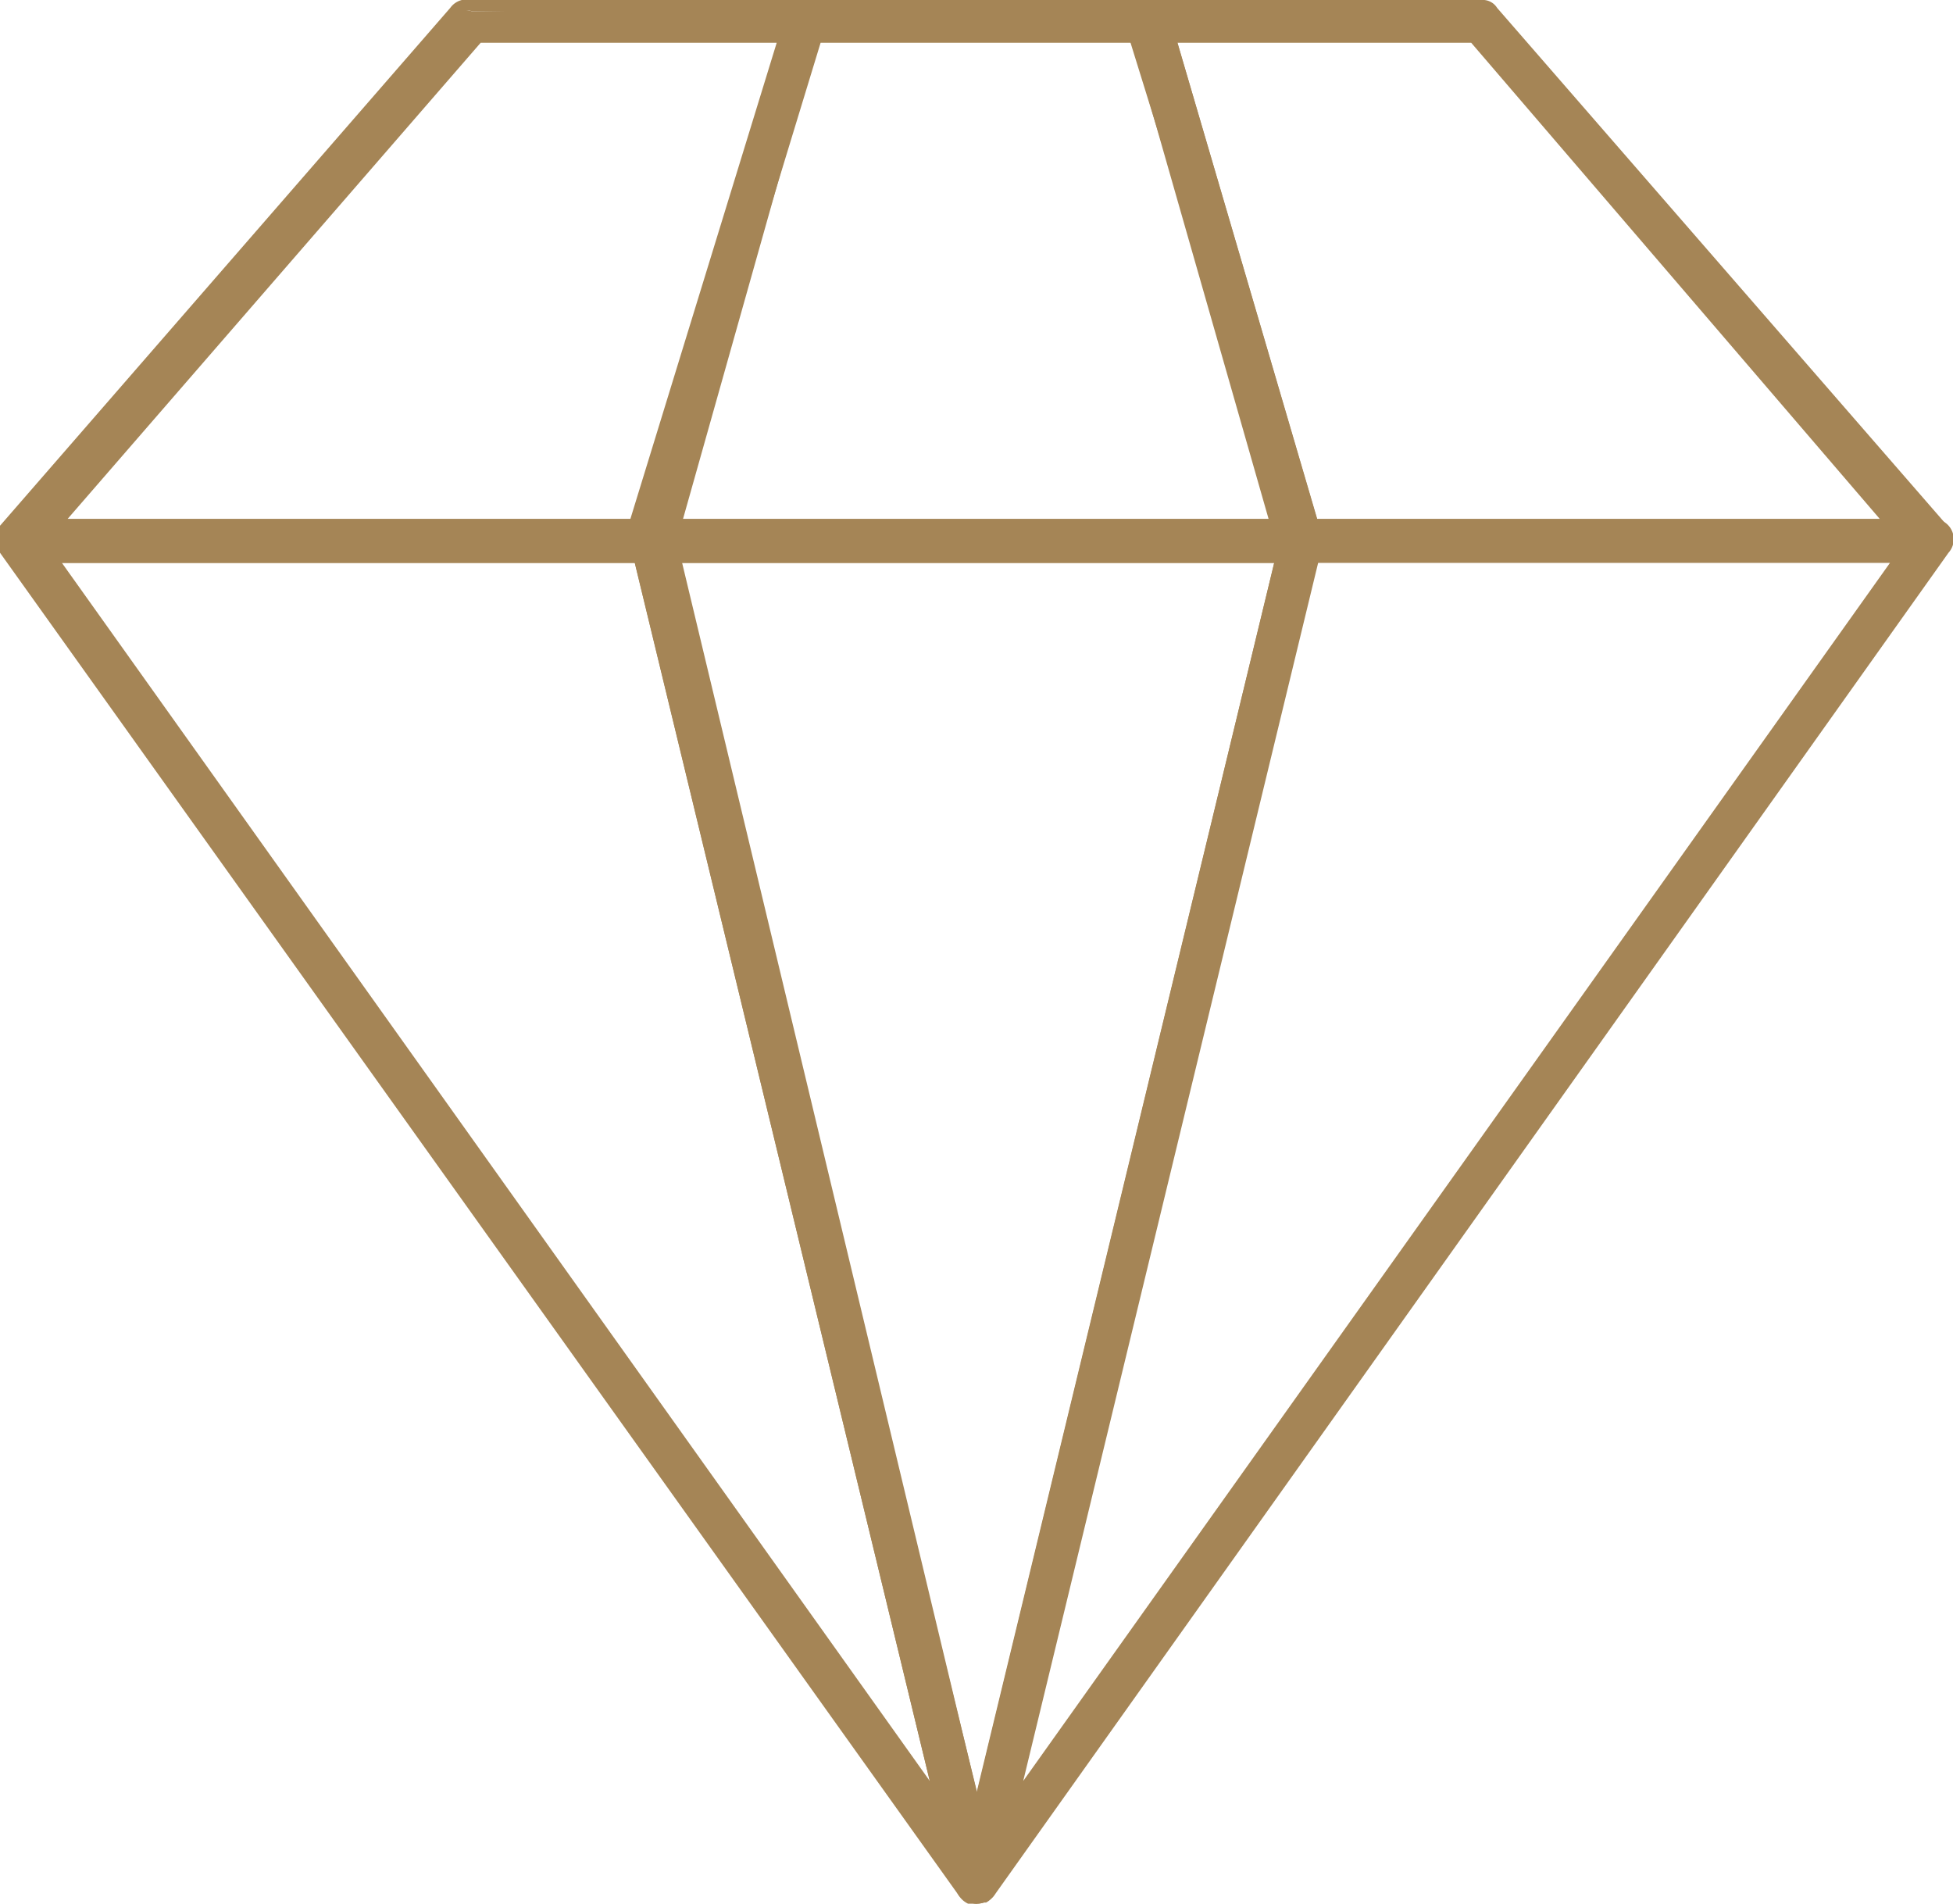
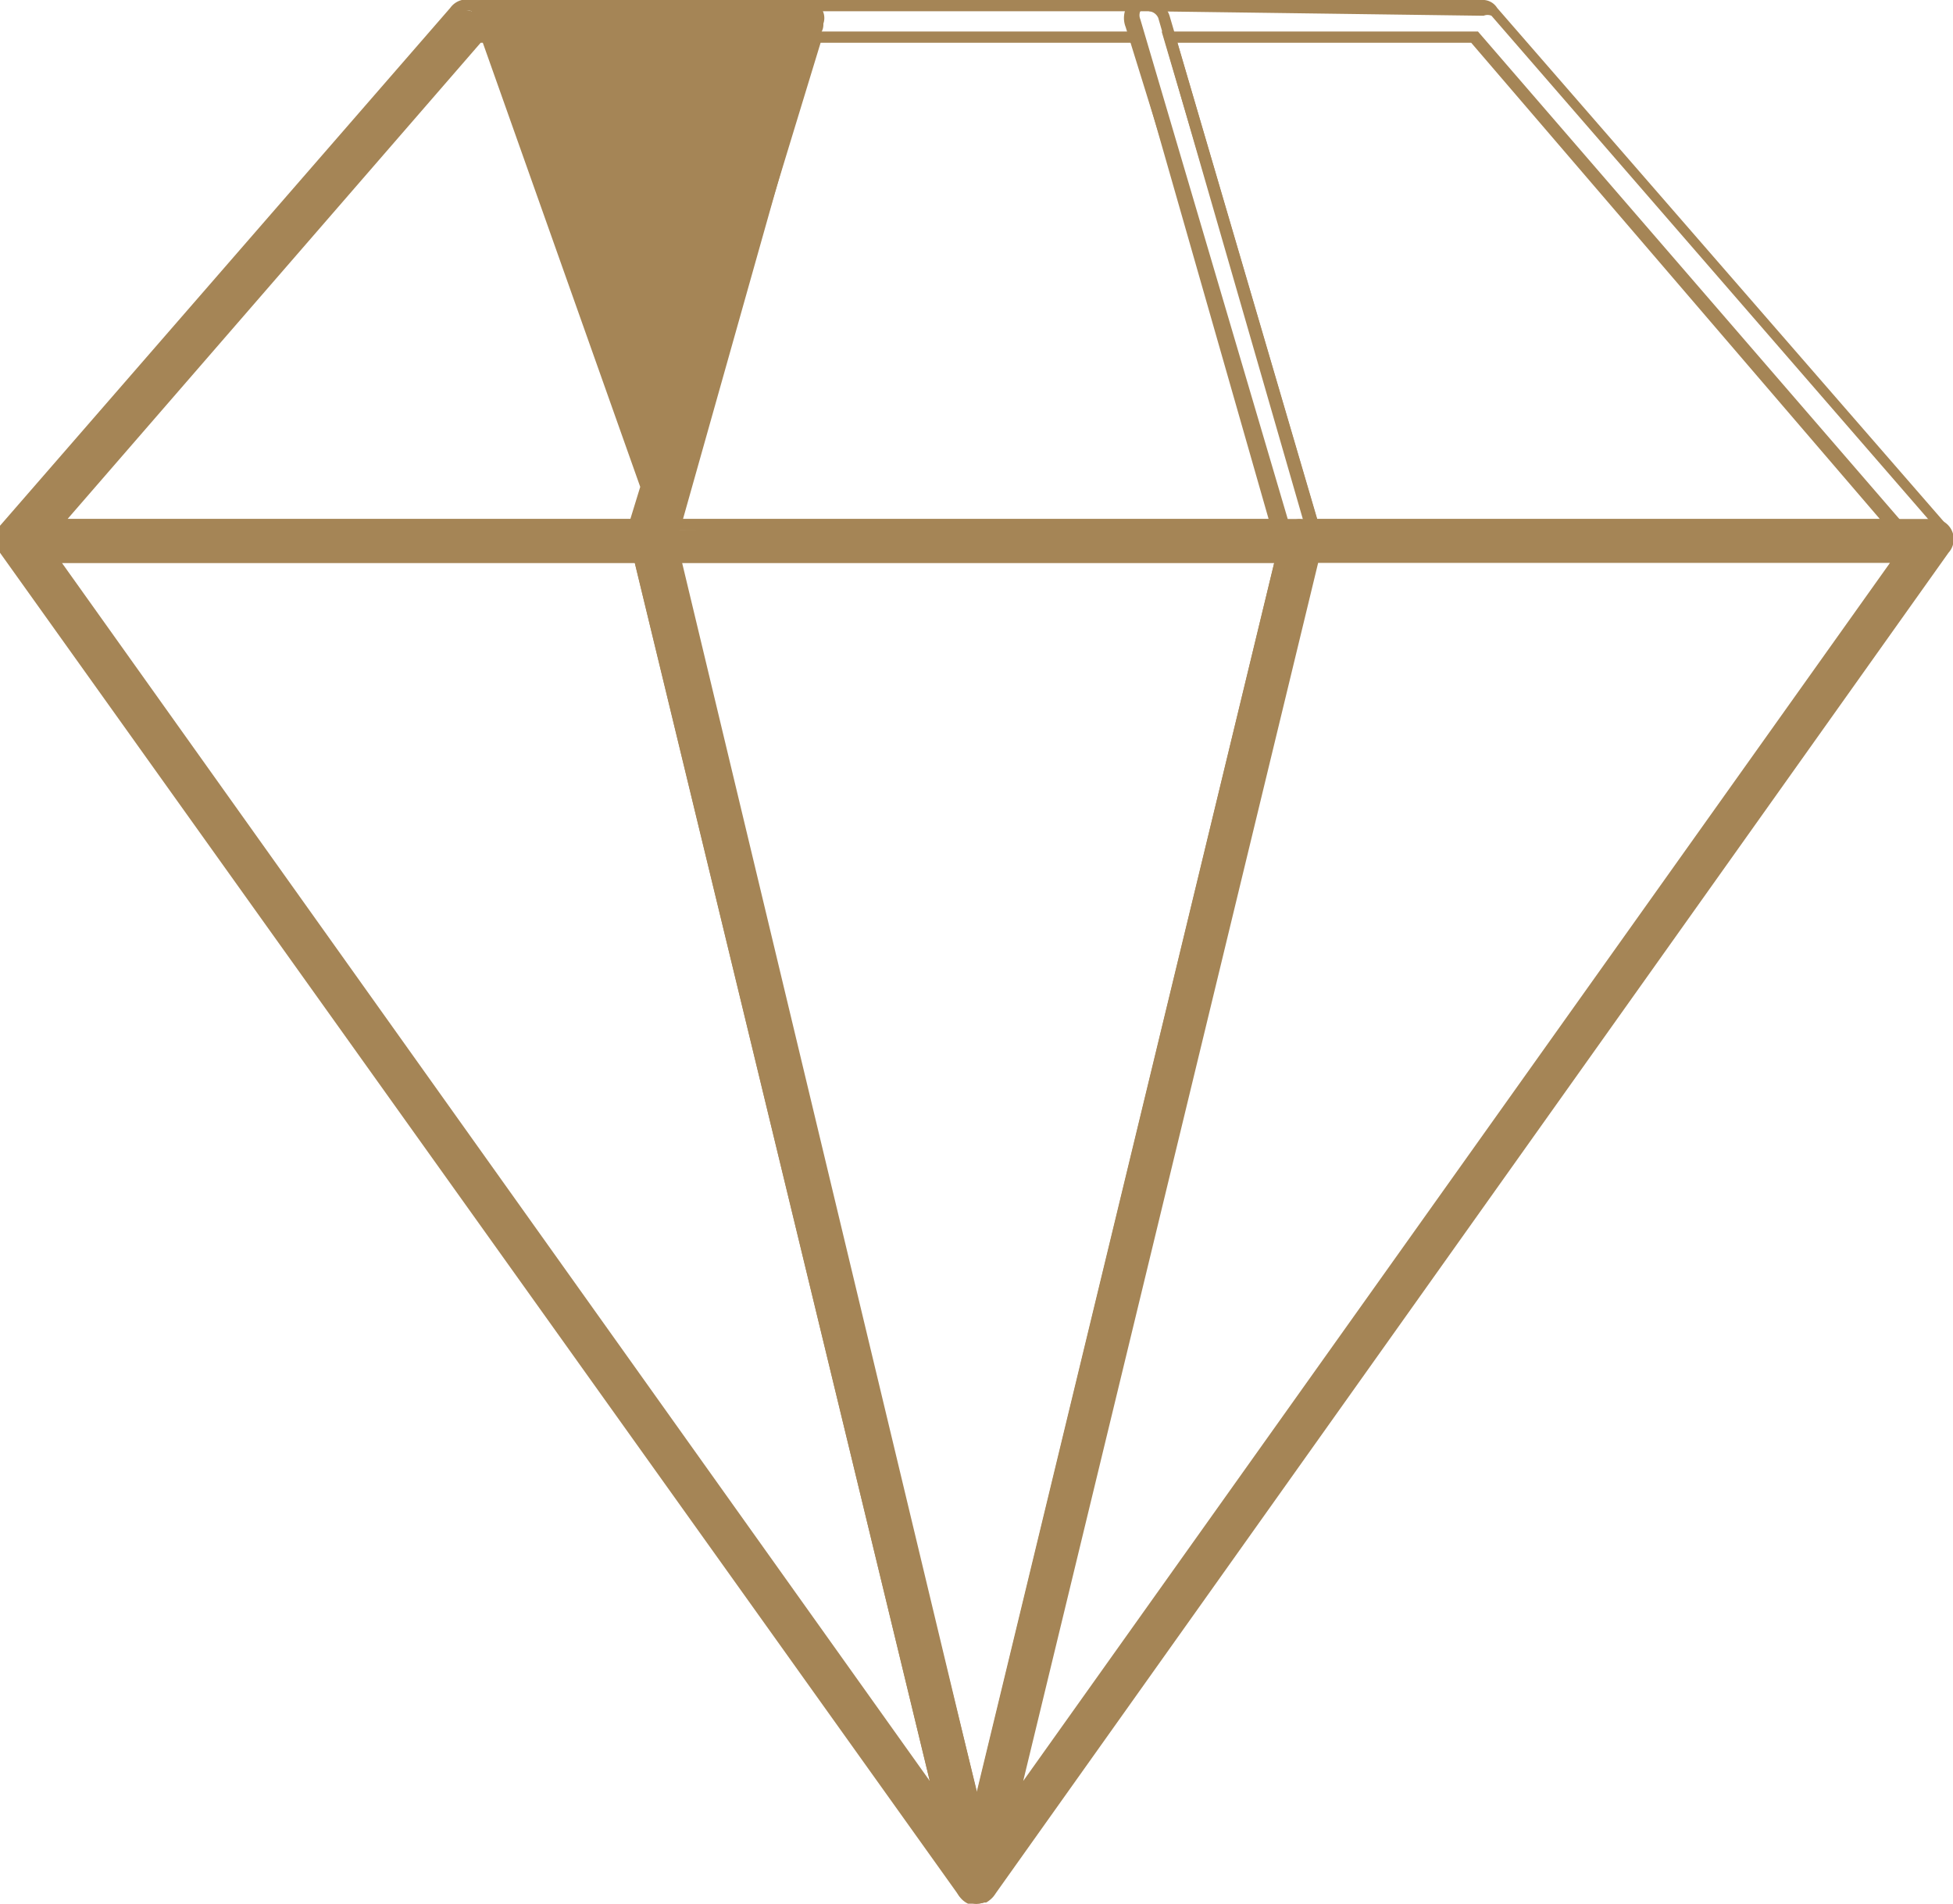
<svg xmlns="http://www.w3.org/2000/svg" viewBox="0 0 17.35 16.91">
  <title>wert-bestaendig</title>
  <g id="ad776b05-62aa-45d0-8d49-f8a008e10ef7" data-name="Ebene 2">
    <g id="e6d9d11d-e721-4087-b1b1-956207a38c30" data-name="Ebene 1">
      <path d="M8.68,16.86a.14.14,0,0,1-.14-.1L5.65,4.83a.13.13,0,0,1,0-.12.13.13,0,0,1,.11,0h5.77a.16.16,0,0,1,.11,0,.13.13,0,0,1,0,.12L8.81,16.76a.13.13,0,0,1-.13.1M6,4.93,8.68,16.14,11.39,4.93Z" style="fill:#a58556" />
      <path d="M6,5,8.68,15.92,11.32,5ZM8.68,16.35,5.9,4.88h5.55l0,.07ZM5.79,4.71a.09.09,0,0,0-.09.11L8.59,16.75a.09.09,0,0,0,.09.06.08.08,0,0,0,.08-.06L11.65,4.82a.11.11,0,0,0,0-.08.09.09,0,0,0-.07,0Zm2.89,12.2a.2.2,0,0,1-.19-.14L5.6,4.84a.19.19,0,0,1,0-.16.17.17,0,0,1,.15-.07h5.77a.18.18,0,0,1,.15.07.16.16,0,0,1,0,.16L8.86,16.77a.19.19,0,0,1-.18.14" style="fill:#a58556" />
-       <path d="M11.56,4.93H5.78a.16.16,0,0,1-.11,0,.17.17,0,0,1,0-.12L7,.15a.13.13,0,0,1,.13-.1h3.06a.14.14,0,0,1,.13.1l1.35,4.61a.11.11,0,0,1,0,.12.14.14,0,0,1-.11,0M6,4.66h5.41L10.1.33H7.25Z" style="fill:#a58556" />
      <path d="M6,4.61h5.27L10.06.38H7.29Zm5.4.1H5.9L7.21.28h2.93v0ZM7.15.1a.11.11,0,0,0-.09.06L5.7,4.77a.11.11,0,0,0,0,.08.11.11,0,0,0,.07,0h5.78a.08.08,0,0,0,.07,0,.11.11,0,0,0,0-.08L10.29.16A.1.1,0,0,0,10.21.1ZM11.56,5H5.78a.19.19,0,0,1-.15-.07.25.25,0,0,1,0-.17L7,.14A.17.17,0,0,1,7.15,0h3.06a.2.2,0,0,1,.18.14l1.35,4.6a.17.17,0,0,1,0,.17.17.17,0,0,1-.15.07" style="fill:#a58556" />
      <path d="M8.68,16.86a.17.17,0,0,1-.12-.05L.08,4.88a.14.14,0,0,1,0-.15.14.14,0,0,1,.12-.07h5.6a.13.13,0,0,1,.13.1L8.81,16.69a.13.13,0,0,1-.08.16H8.68M.46,4.93,8.37,16.06,5.68,4.93Z" style="fill:#a58556" />
      <path d="M.55,5,8.26,15.82,5.64,5ZM8.48,16.3l-.15-.21L.36,4.88H5.72ZM.19,4.71a.1.1,0,0,0-.08,0s0,.06,0,.09L8.61,16.78a.09.09,0,0,0,.1,0,.09.09,0,0,0,0-.1L5.87,4.78a.08.08,0,0,0-.08-.07Zm8.49,12.2a.24.24,0,0,1-.16-.07L0,4.91a.18.18,0,0,1,0-.2.19.19,0,0,1,.17-.1h5.6A.19.19,0,0,1,6,4.75L8.86,16.68a.2.2,0,0,1-.1.22H8.68" style="fill:#a58556" />
      <path d="M5.78,4.93H.19a.13.13,0,0,1-.13-.08.14.14,0,0,1,0-.14L4.08.1a.16.16,0,0,1,.11,0h3a.14.14,0,0,1,.11.06.13.13,0,0,1,0,.12L5.92,4.84a.15.15,0,0,1-.14.09M.49,4.66H5.68L7,.33H4.25Z" style="fill:#a58556" />
-       <path d="M.6,4.61h5L6.9.38H4.27Zm5.12.1H.38L4.23.28H7ZM4.19.1a.09.09,0,0,0-.07,0l-4,4.61a.07.07,0,0,0,0,.09.08.08,0,0,0,.08,0h5.6a.08.08,0,0,0,.08-.06L7.23.21a.06.06,0,0,0,0-.07.08.08,0,0,0-.07,0ZM5.79,5H.19A.19.19,0,0,1,0,4.88a.2.2,0,0,1,0-.21L4,.07A.18.18,0,0,1,4.19,0h3A.19.19,0,0,1,7.3.08a.15.15,0,0,1,0,.16L6,4.85A.19.19,0,0,1,5.79,5" style="fill:#a58556" />
+       <path d="M.6,4.61h5L6.9.38H4.27Zm5.12.1H.38L4.23.28H7ZM4.19.1a.09.09,0,0,0-.07,0l-4,4.61a.07.07,0,0,0,0,.09.08.08,0,0,0,.08,0h5.6a.08.08,0,0,0,.08-.06a.06.06,0,0,0,0-.07.08.08,0,0,0-.07,0ZM5.79,5H.19A.19.19,0,0,1,0,4.88a.2.2,0,0,1,0-.21L4,.07A.18.18,0,0,1,4.19,0h3A.19.19,0,0,1,7.3.08a.15.15,0,0,1,0,.16L6,4.85A.19.19,0,0,1,5.79,5" style="fill:#a58556" />
      <path d="M8.68,16.86H8.62a.15.15,0,0,1-.08-.16L11.43,4.76a.13.13,0,0,1,.13-.1h5.6a.14.14,0,0,1,.12.07.16.16,0,0,1,0,.15L8.79,16.81a.16.16,0,0,1-.11.05m3-11.93L9,16.06,16.89,4.93Z" style="fill:#a58556" />
      <path d="M11.71,5,9.09,15.82,16.79,5ZM8.87,16.3,11.63,4.88H17L16.93,5ZM11.56,4.71a.09.09,0,0,0-.08.06L8.59,16.71a.09.09,0,0,0,.05.1.11.11,0,0,0,.11,0L17.23,4.85a.1.1,0,0,0,0-.09.1.1,0,0,0-.08,0ZM8.68,16.91H8.6a.2.2,0,0,1-.11-.22L11.38,4.75a.18.18,0,0,1,.18-.14h5.6a.18.18,0,0,1,.15.3L8.83,16.84a.2.2,0,0,1-.15.07" style="fill:#a58556" />
-       <path d="M17.16,4.93h-5.6a.14.14,0,0,1-.13-.1L10.07.23a.16.16,0,0,1,0-.12.14.14,0,0,1,.12-.06h2.95a.16.16,0,0,1,.11.05l4,4.61a.11.11,0,0,1,0,.14.13.13,0,0,1-.12.08m-5.49-.27h5.18L13.1.33H10.39Z" style="fill:#a58556" />
      <path d="M11.7,4.61h5L13.07.38H10.46Zm5.26.1H11.63v0L10.32.28h2.81ZM10.21.1a.09.09,0,0,0-.08,0,.09.09,0,0,0,0,.07l1.36,4.61a.08.08,0,0,0,.08.06h5.6a.1.1,0,0,0,.08,0,.08.08,0,0,0,0-.09l-4-4.61a.09.09,0,0,0-.07,0Zm7,4.88h-5.6a.18.18,0,0,1-.18-.13L10,.24a.22.22,0,0,1,0-.16A.21.21,0,0,1,10.21,0h2.95a.15.15,0,0,1,.14.07l4,4.6a.2.2,0,0,1,0,.21.19.19,0,0,1-.17.1" style="fill:#a58556" />
    </g>
  </g>
</svg>